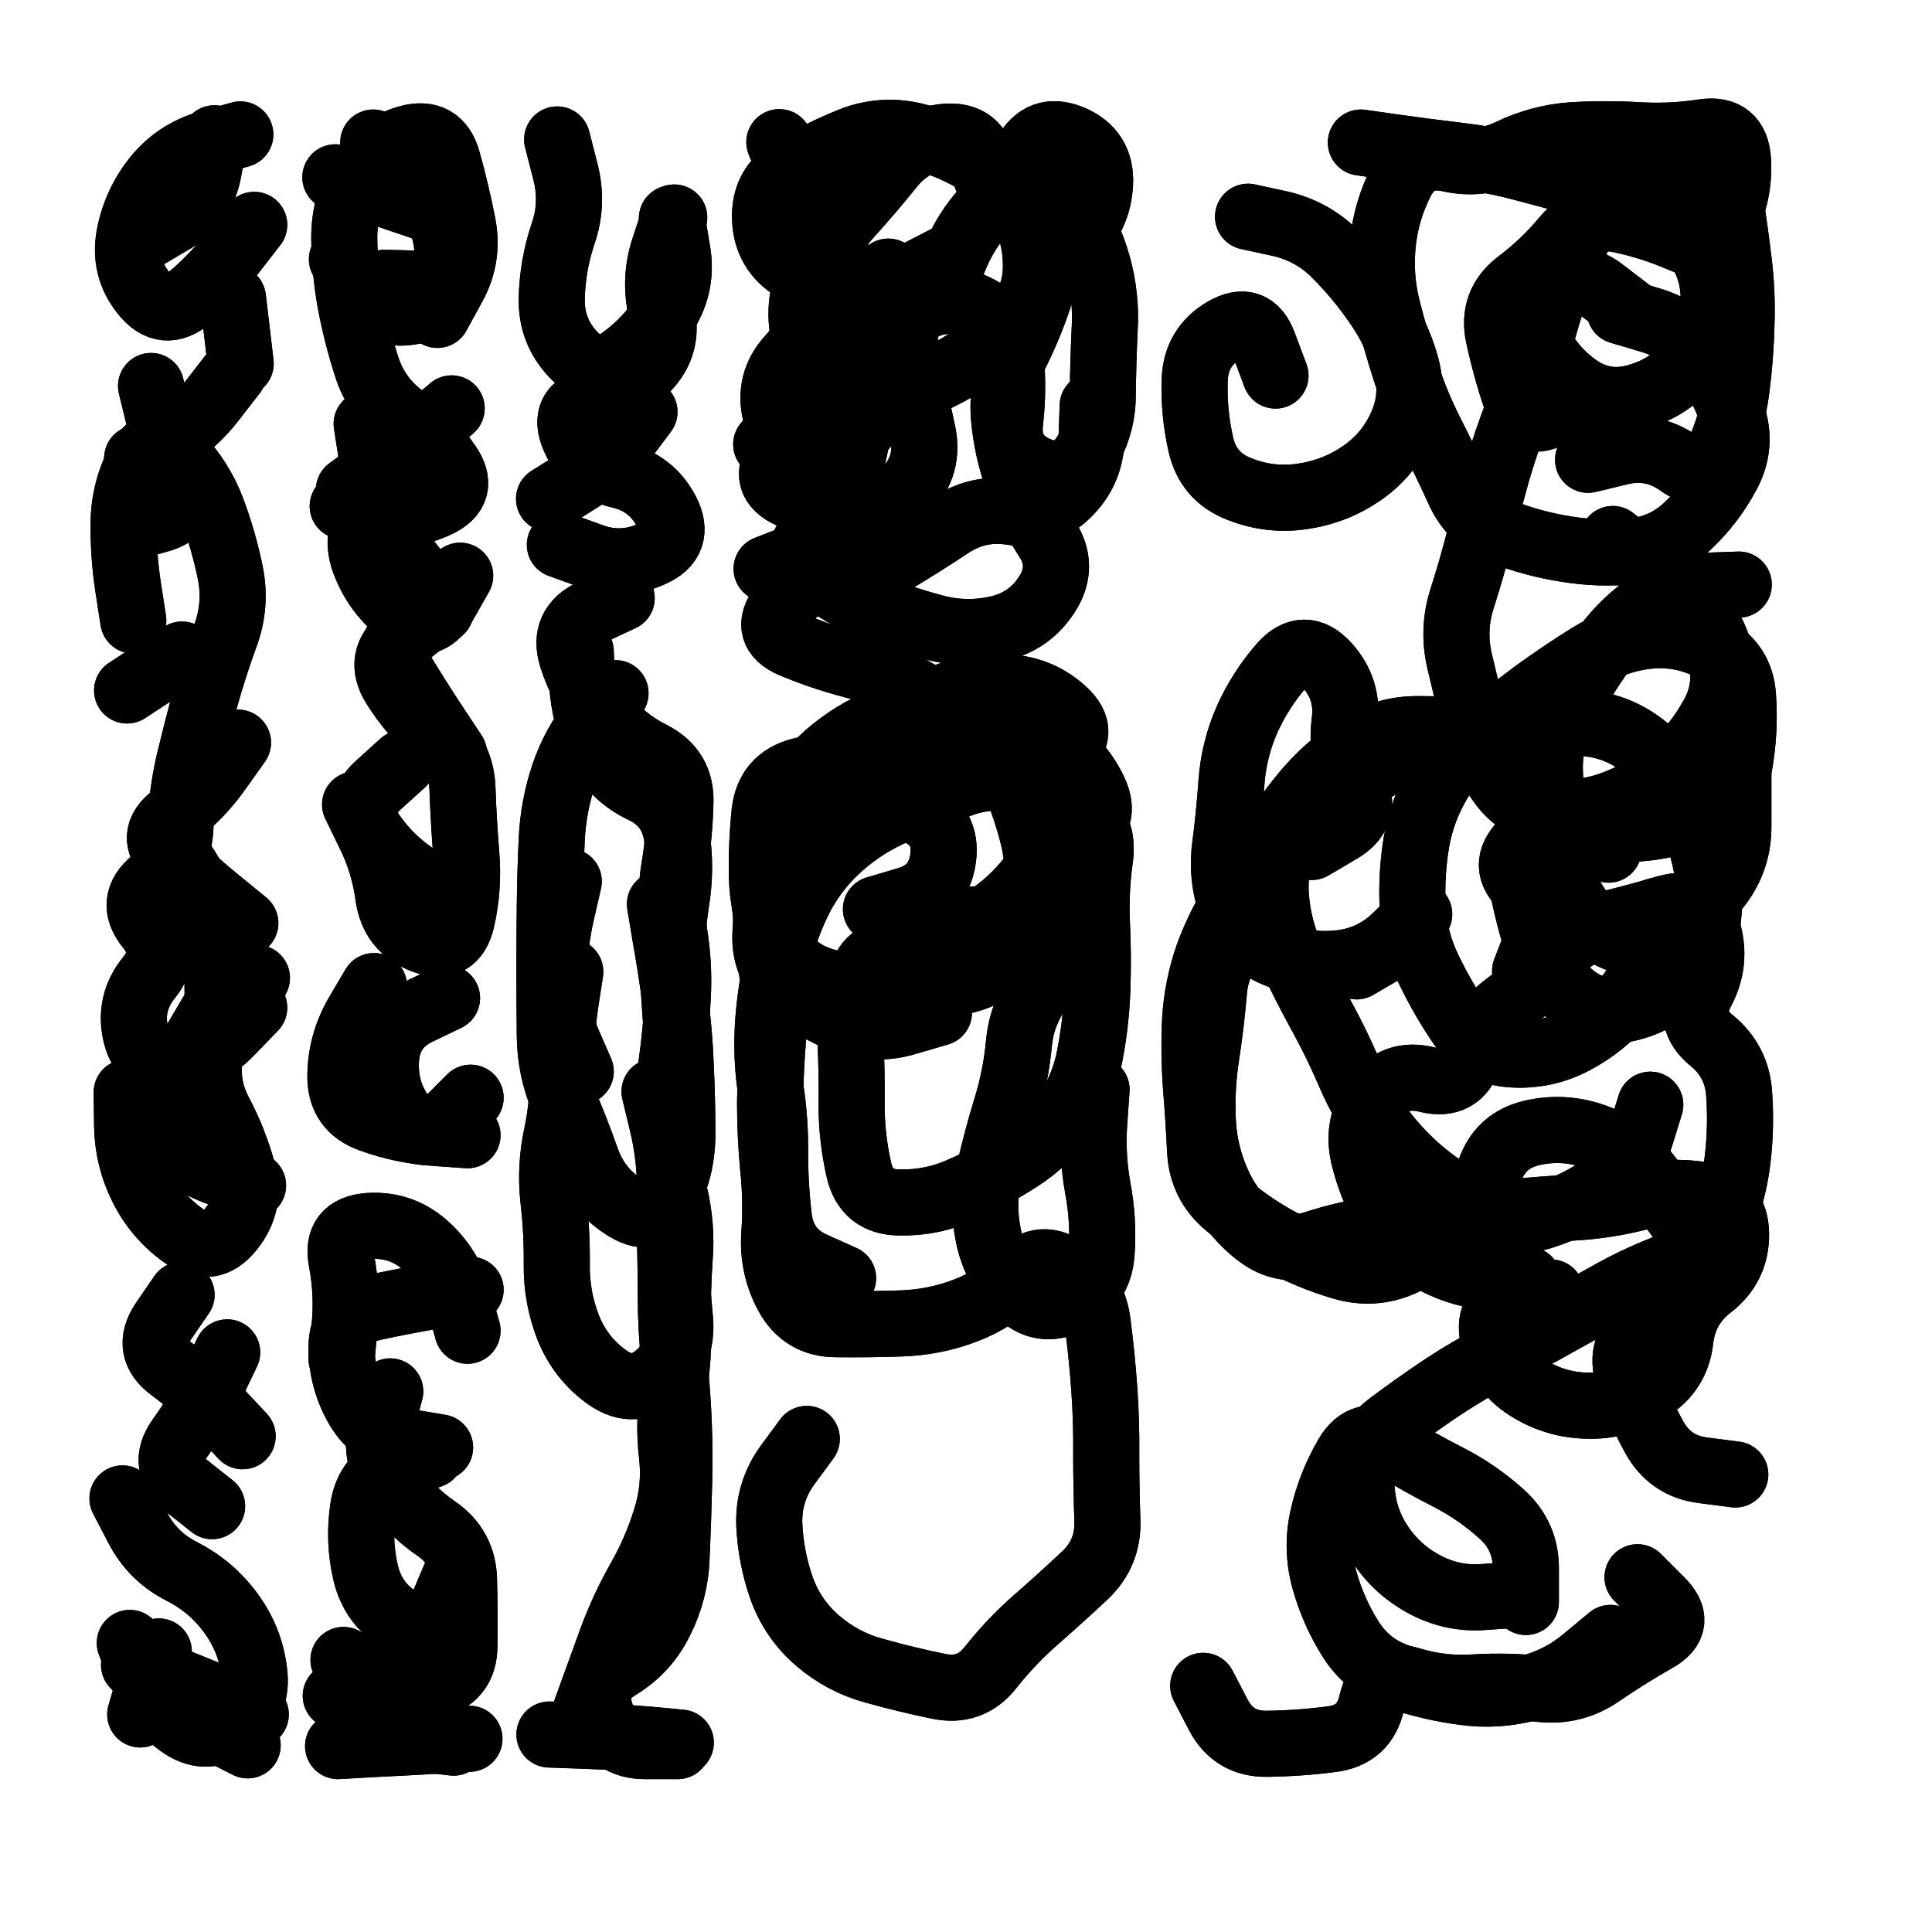
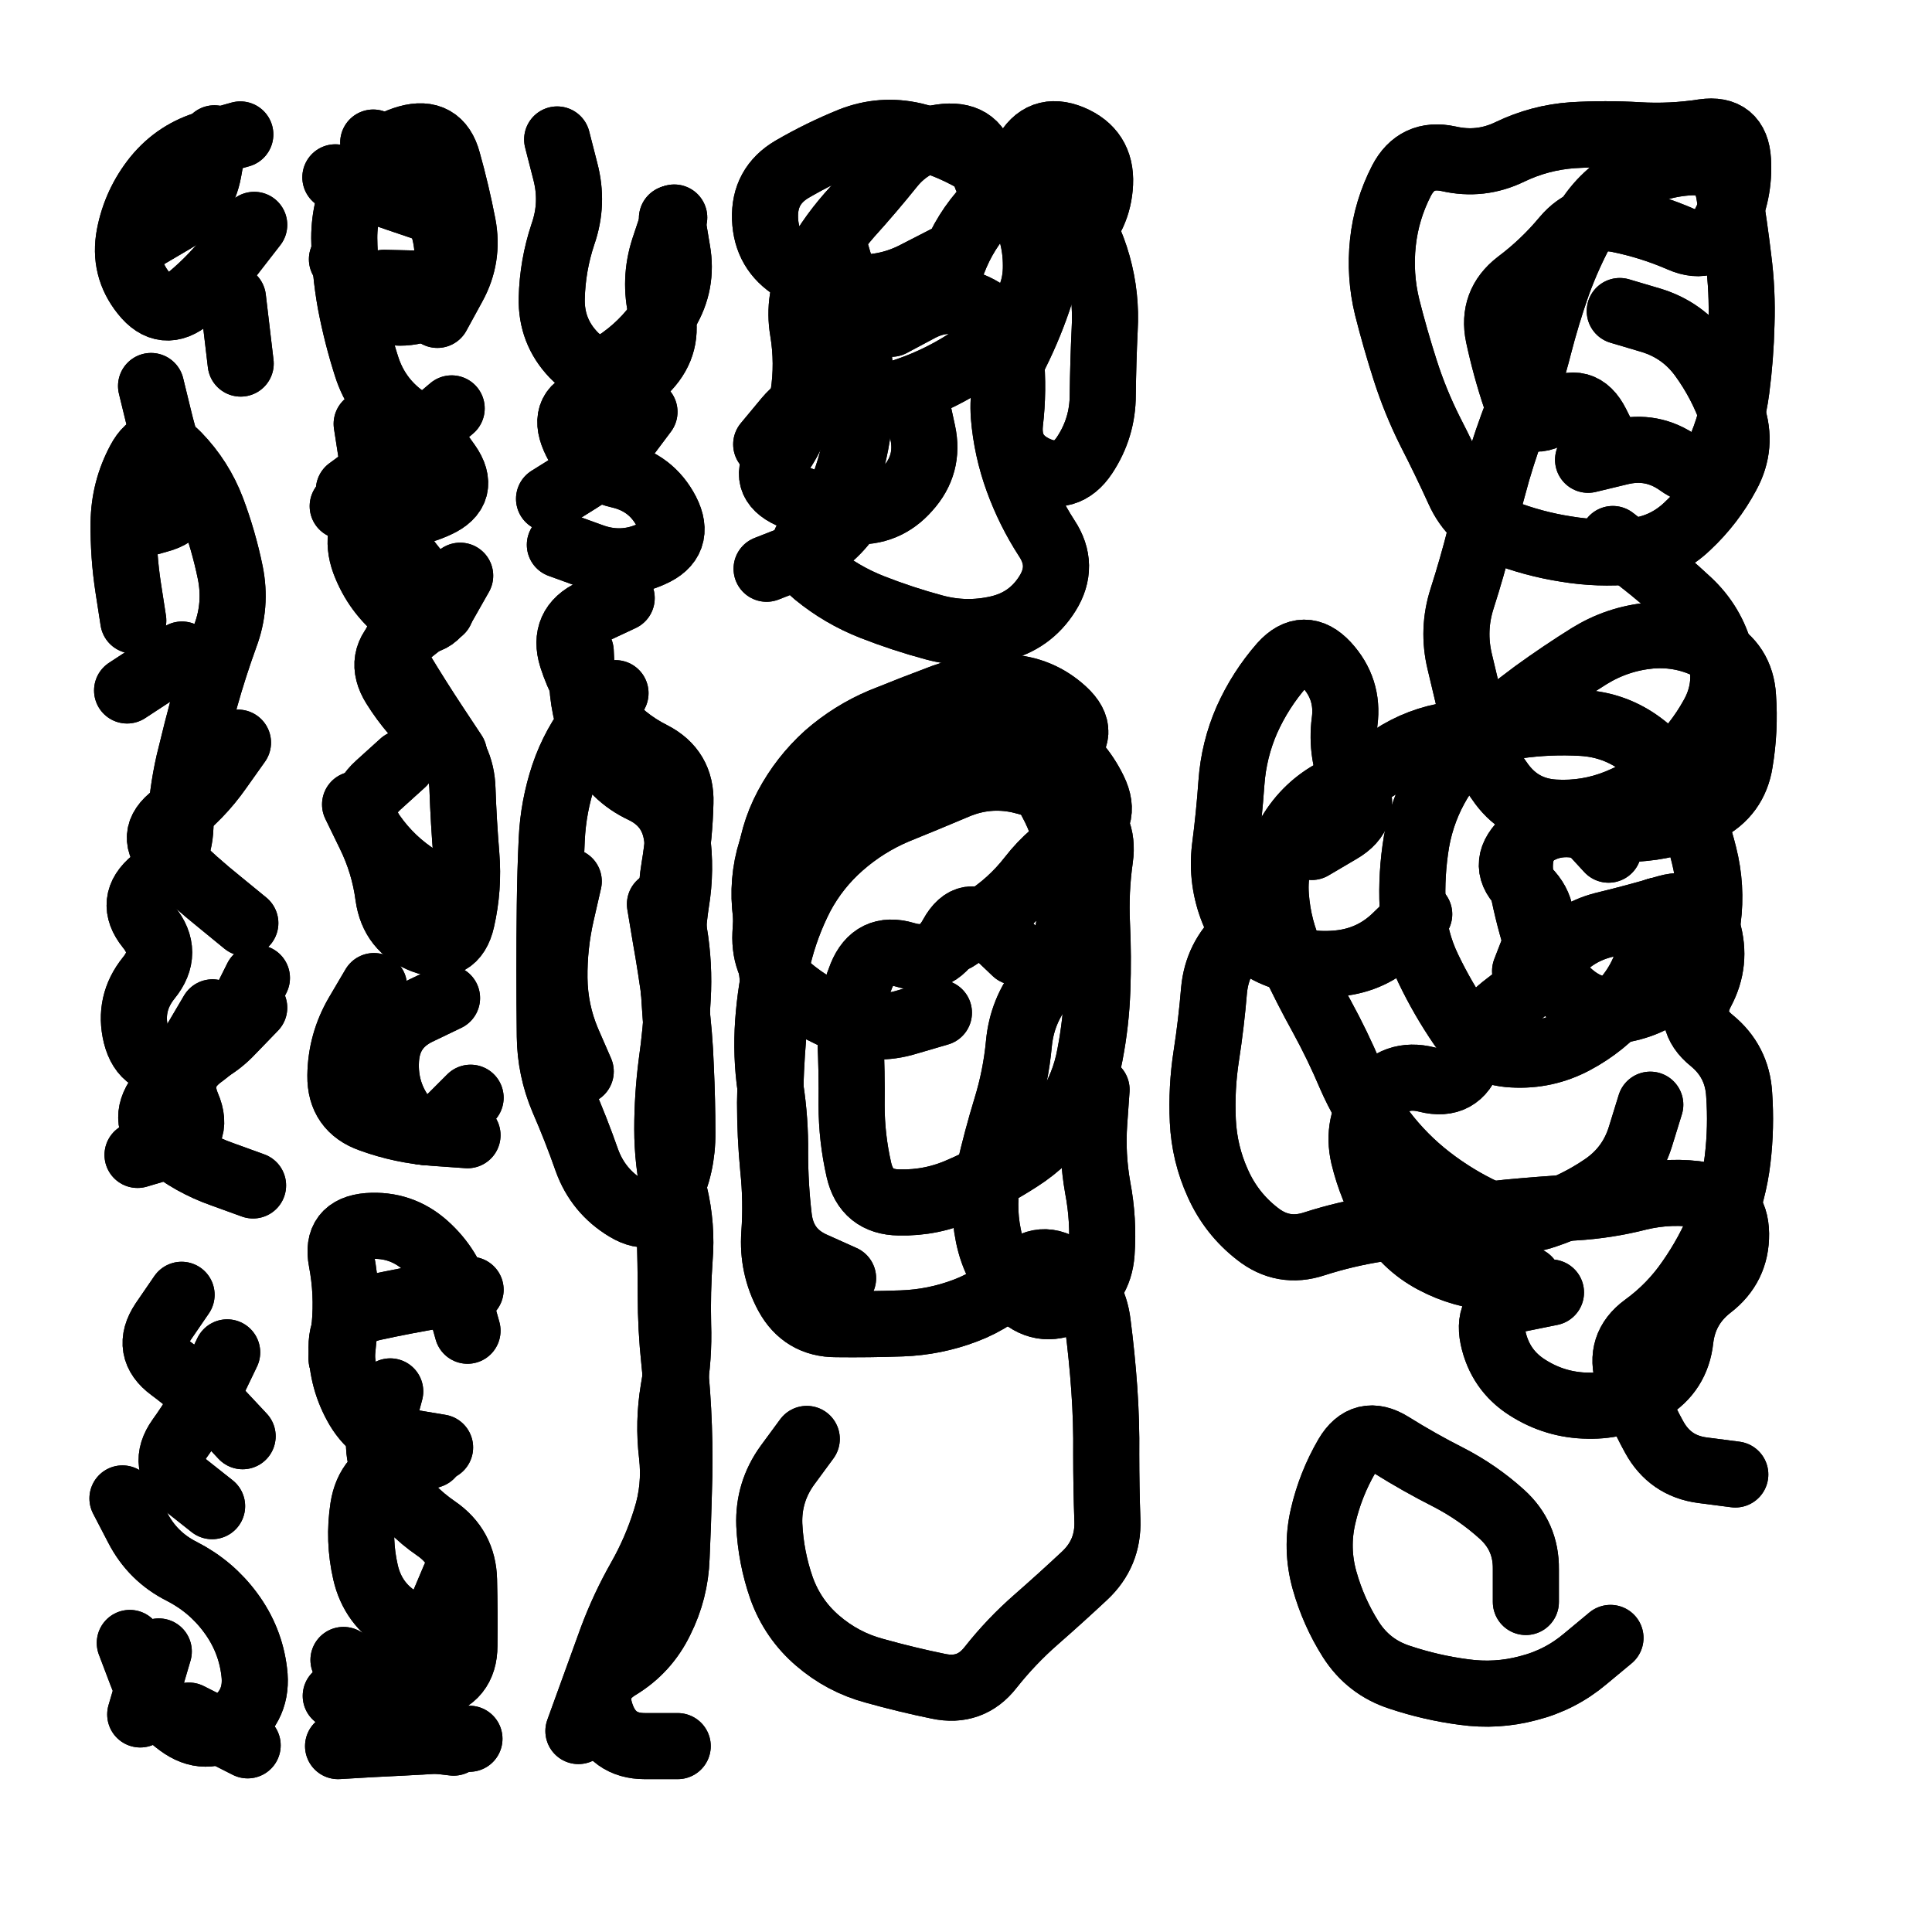
<svg xmlns="http://www.w3.org/2000/svg" viewBox="0 0 5000 5000">
  <title>Infinite Scribble #3240</title>
  <defs>
    <filter id="piece_3240_1_1_filter" x="-100" y="-100" width="5200" height="5200" filterUnits="userSpaceOnUse">
      <feGaussianBlur in="SourceGraphic" result="lineShape_1" stdDeviation="8550e-3" />
      <feColorMatrix in="lineShape_1" result="lineShape" type="matrix" values="1 0 0 0 0  0 1 0 0 0  0 0 1 0 0  0 0 0 10260e-3 -5130e-3" />
      <feGaussianBlur in="lineShape" result="shrank_blurred" stdDeviation="13550e-3" />
      <feColorMatrix in="shrank_blurred" result="shrank" type="matrix" values="1 0 0 0 0 0 1 0 0 0 0 0 1 0 0 0 0 0 11977e-3 -7840e-3" />
      <feColorMatrix in="lineShape" result="border_filled" type="matrix" values="0.6 0 0 0 -0.4  0 0.6 0 0 -0.4  0 0 0.6 0 -0.4  0 0 0 1 0" />
      <feComposite in="border_filled" in2="shrank" result="border" operator="out" />
      <feOffset in="lineShape" result="shapes_linestyle_bottom3" dx="-41040e-3" dy="-41040e-3" />
      <feOffset in="lineShape" result="shapes_linestyle_bottom2" dx="-27360e-3" dy="-27360e-3" />
      <feOffset in="lineShape" result="shapes_linestyle_bottom1" dx="-13680e-3" dy="-13680e-3" />
      <feMerge result="shapes_linestyle_bottom">
        <feMergeNode in="shapes_linestyle_bottom3" />
        <feMergeNode in="shapes_linestyle_bottom2" />
        <feMergeNode in="shapes_linestyle_bottom1" />
      </feMerge>
      <feGaussianBlur in="shapes_linestyle_bottom" result="shapes_linestyle_bottomcontent_blurred" stdDeviation="13550e-3" />
      <feColorMatrix in="shapes_linestyle_bottomcontent_blurred" result="shapes_linestyle_bottomcontent" type="matrix" values="1 0 0 0 0 0 1 0 0 0 0 0 1 0 0 0 0 0 11977e-3 -7840e-3" />
      <feColorMatrix in="shapes_linestyle_bottomcontent" result="shapes_linestyle_bottomdark" type="matrix" values="0.6 0 0 0 -0.1  0 0.6 0 0 -0.1  0 0 0.6 0 -0.1  0 0 0 1 0" />
      <feColorMatrix in="shapes_linestyle_bottom" result="shapes_linestyle_bottomborderblack" type="matrix" values="0.6 0 0 0 -0.4  0 0.6 0 0 -0.4  0 0 0.6 0 -0.4  0 0 0 1 0" />
      <feGaussianBlur in="lineShape" result="shapes_linestyle_frontshrank_blurred" stdDeviation="13550e-3" />
      <feColorMatrix in="shapes_linestyle_frontshrank_blurred" result="shapes_linestyle_frontshrank" type="matrix" values="1 0 0 0 0 0 1 0 0 0 0 0 1 0 0 0 0 0 11977e-3 -7840e-3" />
      <feMerge result="shapes_linestyle">
        <feMergeNode in="shapes_linestyle_bottomborderblack" />
        <feMergeNode in="shapes_linestyle_bottomdark" />
        <feMergeNode in="shapes_linestyle_frontshrank" />
      </feMerge>
      <feComposite in="shapes_linestyle" in2="shrank" result="shapes_linestyle_cropped" operator="over" />
      <feComposite in="border" in2="shapes_linestyle_cropped" result="shapes" operator="over" />
    </filter>
    <filter id="piece_3240_1_1_shadow" x="-100" y="-100" width="5200" height="5200" filterUnits="userSpaceOnUse">
      <feColorMatrix in="SourceGraphic" result="result_blackened" type="matrix" values="0 0 0 0 0  0 0 0 0 0  0 0 0 0 0  0 0 0 0.8 0" />
      <feGaussianBlur in="result_blackened" result="result_blurred" stdDeviation="51300e-3" />
      <feComposite in="SourceGraphic" in2="result_blurred" result="result" operator="over" />
    </filter>
    <filter id="piece_3240_1_1_overall" x="-100" y="-100" width="5200" height="5200" filterUnits="userSpaceOnUse">
      <feTurbulence result="background_texture_bumps" type="fractalNoise" baseFrequency="54e-3" numOctaves="3" />
      <feDiffuseLighting in="background_texture_bumps" result="background_texture" surfaceScale="1" diffuseConstant="2" lighting-color="#aaa">
        <feDistantLight azimuth="225" elevation="20" />
      </feDiffuseLighting>
      <feColorMatrix in="background_texture" result="background_texturelightened" type="matrix" values="0.6 0 0 0 0.8  0 0.6 0 0 0.8  0 0 0.6 0 0.8  0 0 0 1 0" />
      <feColorMatrix in="SourceGraphic" result="background_darkened" type="matrix" values="2 0 0 0 -1  0 2 0 0 -1  0 0 2 0 -1  0 0 0 1 0" />
      <feMorphology in="background_darkened" result="background_glow_1_thicken" operator="dilate" radius="0" />
      <feColorMatrix in="background_glow_1_thicken" result="background_glow_1_thicken_colored" type="matrix" values="0 0 0 0 0  0 0 0 0 0  0 0 0 0 0  0 0 0 0.7 0" />
      <feGaussianBlur in="background_glow_1_thicken_colored" result="background_glow_1" stdDeviation="74000e-3" />
      <feMorphology in="background_darkened" result="background_glow_2_thicken" operator="dilate" radius="0" />
      <feColorMatrix in="background_glow_2_thicken" result="background_glow_2_thicken_colored" type="matrix" values="0 0 0 0 0  0 0 0 0 0  0 0 0 0 0  0 0 0 0 0" />
      <feGaussianBlur in="background_glow_2_thicken_colored" result="background_glow_2" stdDeviation="0" />
      <feComposite in="background_glow_1" in2="background_glow_2" result="background_glow" operator="out" />
      <feBlend in="background_glow" in2="background_texturelightened" result="background" mode="normal" />
    </filter>
    <clipPath id="piece_3240_1_1_clip">
      <rect x="0" y="0" width="5000" height="5000" />
    </clipPath>
    <g id="layer_4" filter="url(#piece_3240_1_1_filter)" stroke-width="171" stroke-linecap="round" fill="none">
      <path d="M 632 2702 Q 632 2702 589 2775 Q 546 2849 495 2917 Q 445 2986 511 3039 Q 577 3093 657 3121 L 737 3150 M 473 1081 Q 473 1081 493 1163 Q 513 1246 544 1325 Q 575 1405 493 1427 L 411 1450 M 698 2004 Q 698 2004 649 2073 Q 600 2143 532 2194 Q 464 2245 524 2304 Q 585 2364 651 2417 L 717 2471 M 670 3582 Q 670 3582 633 3659 Q 597 3736 547 3805 Q 498 3874 564 3927 L 631 3980 M 553 1776 L 411 1869 M 685 854 L 705 1023 M 493 4356 L 445 4519 M 637 440 Q 637 440 622 524 Q 607 608 533 651 L 460 694" stroke="hsl(205,100%,49%)" />
      <path d="M 1197 3848 Q 1197 3848 1116 3874 Q 1035 3900 1022 3984 Q 1009 4068 1028 4151 Q 1047 4234 1120 4277 Q 1193 4321 1226 4242 L 1259 4164 M 957 4601 Q 957 4601 1042 4596 Q 1127 4592 1212 4587 L 1297 4582 M 966 3599 Q 966 3599 974 3514 Q 982 3429 966 3345 Q 950 3262 1035 3255 Q 1120 3249 1183 3305 Q 1247 3362 1269 3444 L 1292 3526 M 1050 2634 Q 1050 2634 1007 2707 Q 964 2781 963 2866 Q 962 2951 1042 2979 Q 1122 3008 1207 3014 L 1292 3020 M 1223 1662 Q 1223 1662 1149 1703 Q 1075 1745 1119 1817 Q 1163 1890 1210 1961 L 1257 2032 M 969 1392 Q 969 1392 1052 1408 Q 1136 1424 1213 1388 Q 1290 1353 1241 1283 Q 1193 1213 1125 1162 Q 1057 1112 1031 1031 Q 1005 950 989 866 Q 974 783 973 698 Q 973 613 1014 538 Q 1055 464 1137 440 Q 1219 417 1241 499 Q 1264 581 1280 664 Q 1296 748 1255 822 L 1214 897" stroke="hsl(235,100%,57%)" />
      <path d="M 1691 1630 Q 1691 1630 1614 1666 Q 1537 1702 1562 1783 Q 1588 1864 1641 1930 Q 1694 1997 1770 2035 Q 1846 2074 1843 2159 Q 1841 2244 1827 2328 Q 1813 2412 1827 2496 Q 1841 2580 1836 2665 Q 1832 2750 1820 2834 Q 1809 2919 1809 3004 Q 1809 3089 1828 3172 Q 1848 3255 1841 3340 Q 1835 3425 1837 3510 Q 1840 3595 1825 3679 Q 1811 3763 1821 3847 Q 1831 3932 1805 4013 Q 1780 4094 1738 4168 Q 1696 4242 1666 4322 Q 1637 4402 1608 4482 L 1579 4562 M 1554 2363 Q 1554 2363 1535 2446 Q 1516 2529 1517 2614 Q 1518 2699 1551 2777 L 1585 2855 M 1821 647 Q 1821 647 1835 731 Q 1850 815 1806 888 Q 1762 961 1693 1011 Q 1625 1062 1566 1000 Q 1508 939 1510 854 Q 1512 769 1539 688 Q 1567 608 1545 525 L 1524 443" stroke="hsl(261,100%,59%)" />
      <path d="M 2325 1354 Q 2325 1354 2275 1423 Q 2225 1492 2145 1523 L 2066 1554 M 2065 1232 Q 2065 1232 2119 1167 Q 2174 1102 2258 1112 Q 2343 1123 2423 1095 Q 2504 1068 2576 1023 Q 2648 978 2706 916 Q 2764 854 2763 769 Q 2763 684 2720 611 Q 2677 538 2603 495 Q 2530 453 2447 433 Q 2364 414 2285 445 Q 2206 477 2132 520 Q 2059 563 2062 648 Q 2065 733 2137 777 Q 2210 822 2295 826 Q 2380 830 2455 790 L 2531 751 M 2170 3806 Q 2170 3806 2120 3874 Q 2070 3943 2073 4028 Q 2077 4113 2105 4193 Q 2134 4273 2198 4328 Q 2263 4384 2345 4406 Q 2427 4429 2510 4446 Q 2594 4464 2646 4397 Q 2699 4330 2763 4274 Q 2827 4218 2889 4160 Q 2951 4102 2948 4017 Q 2945 3932 2945 3847 Q 2946 3762 2940 3677 Q 2934 3592 2923 3507 Q 2913 3423 2845 3372 Q 2777 3321 2718 3382 Q 2660 3444 2580 3474 Q 2501 3504 2416 3507 Q 2331 3510 2246 3509 Q 2161 3509 2120 3434 Q 2080 3360 2086 3275 Q 2092 3190 2083 3105 Q 2075 3021 2075 2936 Q 2076 2851 2083 2766 Q 2091 2681 2080 2596 Q 2070 2512 2062 2427 Q 2055 2342 2085 2262 Q 2116 2183 2182 2129 Q 2248 2076 2328 2047 Q 2409 2019 2487 1985 Q 2565 1951 2650 1953 Q 2735 1956 2805 2003 Q 2876 2051 2913 2127 Q 2951 2204 2876 2245 Q 2802 2286 2750 2353 Q 2698 2420 2626 2465 L 2555 2511" stroke="hsl(307,100%,59%)" />
-       <path d="M 4581 1964 Q 4581 1964 4581 2049 Q 4581 2134 4581 2219 Q 4582 2304 4531 2372 Q 4480 2440 4412 2491 Q 4345 2543 4266 2511 Q 4187 2479 4148 2403 Q 4110 2328 4102 2243 Q 4095 2158 4093 2073 Q 4092 1988 4135 1914 Q 4178 1841 4226 1771 Q 4274 1701 4343 1651 Q 4412 1602 4497 1598 L 4582 1595 M 3604 451 Q 3604 451 3688 463 Q 3773 475 3857 485 Q 3942 495 4024 517 Q 4107 539 4189 561 Q 4272 583 4350 616 Q 4429 649 4476 719 Q 4523 790 4516 875 Q 4510 960 4454 1024 Q 4398 1088 4316 1110 Q 4234 1133 4164 1084 Q 4095 1035 4059 958 Q 4023 881 4092 832 Q 4162 783 4229 834 L 4297 886 M 3312 643 Q 3312 643 3395 661 Q 3478 680 3538 740 Q 3598 800 3646 870 Q 3695 940 3719 1021 Q 3744 1103 3710 1181 Q 3676 1259 3606 1307 Q 3536 1355 3451 1367 Q 3367 1379 3288 1347 Q 3209 1316 3190 1233 Q 3171 1150 3174 1065 Q 3177 980 3250 937 Q 3324 894 3353 974 L 3383 1054 M 4009 4209 Q 4009 4209 3924 4215 Q 3839 4222 3764 4180 Q 3690 4139 3646 4066 Q 3603 3993 3606 3908 Q 3609 3823 3676 3771 Q 3744 3720 3814 3673 Q 3885 3626 3961 3587 Q 4037 3549 4111 3507 Q 4185 3466 4259 3425 Q 4334 3384 4414 3355 Q 4494 3326 4445 3256 Q 4396 3187 4343 3120 Q 4290 3054 4210 3024 Q 4130 2995 4047 3014 Q 3964 3033 3937 3114 Q 3911 3195 3851 3255 Q 3791 3315 3713 3350 Q 3636 3385 3554 3360 Q 3473 3336 3398 3296 Q 3323 3256 3258 3201 Q 3193 3147 3188 3062 Q 3184 2977 3177 2892 Q 3171 2807 3175 2722 Q 3180 2637 3208 2556 Q 3237 2476 3283 2405 Q 3330 2334 3372 2260 Q 3414 2186 3470 2122 Q 3526 2059 3597 2013 Q 3669 1968 3754 1969 L 3839 1970 M 3740 2497 L 3593 2583 M 3196 4445 Q 3196 4445 3235 4520 Q 3275 4596 3360 4595 Q 3445 4594 3529 4583 Q 3614 4572 3632 4489 Q 3651 4406 3732 4430 Q 3814 4455 3899 4449 Q 3984 4444 4068 4453 Q 4153 4463 4223 4415 Q 4293 4367 4367 4325 Q 4441 4284 4380 4224 L 4320 4164" stroke="hsl(28,100%,60%)" />
    </g>
    <g id="layer_3" filter="url(#piece_3240_1_1_filter)" stroke-width="171" stroke-linecap="round" fill="none">
      <path d="M 740 2690 Q 740 2690 681 2751 Q 623 2813 539 2828 Q 455 2844 434 2761 Q 414 2679 467 2613 Q 521 2547 467 2481 Q 414 2415 480 2361 Q 546 2308 549 2223 Q 552 2138 571 2055 Q 591 1972 613 1890 Q 636 1808 665 1728 Q 695 1648 678 1564 Q 661 1481 631 1401 Q 601 1322 542 1261 Q 483 1200 443 1275 Q 403 1350 402 1435 Q 401 1520 414 1604 L 427 1688 M 571 4522 L 723 4599 M 740 664 Q 740 664 688 731 Q 637 799 572 853 Q 507 908 454 841 Q 401 775 417 691 Q 433 608 486 542 Q 540 476 622 453 L 704 430" stroke="hsl(174,100%,46%)" />
      <path d="M 1092 3683 Q 1092 3683 1070 3765 Q 1048 3848 1094 3919 Q 1141 3990 1211 4038 Q 1281 4086 1283 4171 Q 1285 4256 1284 4341 Q 1284 4426 1201 4444 Q 1118 4463 1044 4420 L 971 4378 M 1124 2057 Q 1124 2057 1061 2114 Q 998 2171 1046 2241 Q 1095 2311 1167 2356 L 1239 2402 M 1031 1179 Q 1031 1179 1044 1263 Q 1058 1347 1084 1428 Q 1110 1509 1168 1571 L 1226 1633 M 967 753 Q 967 753 1010 826 Q 1053 900 1137 890 Q 1222 880 1236 796 Q 1251 712 1216 634 Q 1181 557 1114 504 L 1048 451" stroke="hsl(208,100%,54%)" />
      <path d="M 1750 1148 Q 1750 1148 1699 1216 Q 1648 1284 1575 1328 L 1503 1373 M 1585 1768 Q 1585 1768 1589 1853 Q 1594 1938 1631 2014 Q 1669 2091 1746 2127 Q 1823 2164 1834 2248 Q 1846 2333 1832 2417 Q 1819 2501 1823 2586 Q 1827 2671 1834 2756 Q 1841 2841 1837 2926 Q 1834 3011 1823 3095 Q 1813 3180 1815 3265 Q 1818 3350 1818 3435 Q 1818 3520 1827 3604 Q 1836 3689 1839 3774 Q 1842 3859 1839 3944 Q 1837 4029 1833 4114 Q 1830 4199 1792 4275 Q 1755 4352 1682 4396 Q 1610 4440 1638 4520 Q 1666 4601 1751 4601 L 1836 4601" stroke="hsl(238,100%,61%)" />
      <path d="M 2512 2703 Q 2512 2703 2430 2727 Q 2349 2752 2269 2723 Q 2189 2694 2124 2639 Q 2059 2584 2063 2499 Q 2067 2414 2073 2329 Q 2079 2244 2119 2169 Q 2159 2094 2222 2037 Q 2286 1981 2364 1948 Q 2443 1916 2523 1886 Q 2603 1857 2688 1861 Q 2773 1865 2835 1922 Q 2898 1980 2829 2030 Q 2761 2080 2802 2154 Q 2843 2229 2853 2313 Q 2863 2398 2848 2482 Q 2834 2566 2780 2632 Q 2727 2698 2719 2783 Q 2711 2868 2686 2949 Q 2661 3031 2642 3114 Q 2623 3197 2640 3280 Q 2657 3364 2716 3425 Q 2775 3486 2851 3448 Q 2927 3410 2933 3325 Q 2939 3240 2923 3156 Q 2908 3072 2914 2987 L 2920 2902 M 2452 1118 Q 2452 1118 2470 1201 Q 2488 1284 2431 1347 Q 2375 1411 2290 1405 Q 2205 1399 2127 1364 Q 2050 1329 2099 1259 Q 2148 1190 2161 1106 Q 2174 1022 2160 938 Q 2146 854 2185 778 Q 2224 703 2280 639 Q 2337 576 2390 510 Q 2444 444 2529 436 Q 2614 429 2627 513 Q 2641 597 2722 571 Q 2803 546 2851 615 Q 2900 685 2923 767 Q 2946 849 2941 934 Q 2937 1019 2936 1104 Q 2936 1189 2889 1260 Q 2842 1331 2764 1296 Q 2687 1261 2696 1176 Q 2706 1092 2698 1007 Q 2690 922 2615 881 Q 2540 841 2464 880 L 2389 920" stroke="hsl(277,100%,63%)" />
      <path d="M 4256 1477 Q 4256 1477 4323 1529 Q 4390 1581 4452 1639 Q 4514 1697 4535 1779 Q 4556 1862 4514 1936 Q 4473 2010 4410 2068 Q 4348 2126 4269 2158 Q 4190 2190 4105 2185 Q 4020 2180 3969 2112 Q 3918 2044 3899 1961 Q 3880 1878 3860 1795 Q 3840 1712 3866 1631 Q 3892 1550 3913 1467 Q 3934 1385 3957 1303 Q 3981 1221 4012 1142 Q 4043 1063 4064 980 Q 4085 898 4113 818 Q 4142 738 4183 664 Q 4225 590 4299 548 Q 4373 506 4458 502 Q 4543 499 4557 583 Q 4571 667 4581 751 Q 4592 836 4589 921 Q 4587 1006 4576 1090 Q 4565 1175 4530 1253 Q 4496 1331 4427 1281 Q 4358 1232 4275 1252 L 4192 1272 M 3755 2448 Q 3755 2448 3694 2507 Q 3633 2566 3548 2575 Q 3464 2584 3385 2552 Q 3306 2520 3274 2441 Q 3242 2362 3252 2277 Q 3263 2193 3269 2108 Q 3275 2023 3309 1945 Q 3344 1867 3400 1803 Q 3457 1740 3515 1802 Q 3573 1865 3562 1949 Q 3551 2034 3587 2111 Q 3624 2188 3550 2231 L 3477 2274 M 4037 3394 Q 4037 3394 3952 3389 Q 3867 3384 3792 3344 Q 3717 3304 3674 3230 Q 3631 3157 3611 3074 Q 3592 2991 3642 2923 Q 3693 2855 3775 2876 Q 3858 2897 3885 2816 Q 3912 2735 3980 2684 Q 4048 2633 4099 2565 Q 4150 2497 4232 2476 Q 4315 2456 4396 2432 Q 4478 2409 4502 2490 Q 4526 2572 4486 2647 Q 4446 2722 4512 2775 Q 4578 2829 4583 2914 Q 4589 2999 4579 3083 Q 4569 3168 4536 3246 Q 4504 3325 4455 3395 Q 4407 3465 4338 3515 Q 4270 3565 4296 3646 Q 4322 3727 4363 3801 Q 4404 3876 4488 3887 L 4573 3898" stroke="hsl(12,100%,63%)" />
    </g>
    <g id="layer_2" filter="url(#piece_3240_1_1_filter)" stroke-width="171" stroke-linecap="round" fill="none">
      <path d="M 747 2613 Q 747 2613 709 2689 Q 671 2765 602 2815 Q 534 2866 567 2944 Q 601 3023 519 3047 L 438 3071 M 552 3433 Q 552 3433 504 3503 Q 457 3574 525 3624 Q 594 3675 652 3737 L 710 3799 M 418 4334 Q 418 4334 448 4413 Q 478 4493 546 4543 Q 614 4594 682 4544 Q 751 4494 740 4409 Q 730 4325 679 4256 Q 629 4188 553 4149 Q 477 4111 438 4035 L 399 3960" stroke="hsl(120,100%,52%)" />
      <path d="M 1191 1680 Q 1191 1680 1124 1733 Q 1058 1786 1103 1858 Q 1148 1930 1212 1985 Q 1277 2040 1279 2125 Q 1282 2210 1289 2295 Q 1296 2380 1277 2463 Q 1258 2546 1178 2516 Q 1099 2486 1087 2401 Q 1076 2317 1038 2240 L 1001 2164 M 1251 1139 Q 1251 1139 1186 1194 Q 1122 1250 1053 1300 L 985 1350 M 1076 814 Q 1076 814 1161 816 Q 1246 818 1259 734 Q 1272 650 1191 623 Q 1111 596 1030 568 L 950 541" stroke="hsl(180,100%,50%)" />
      <path d="M 1675 1876 Q 1675 1876 1621 1942 Q 1568 2008 1541 2088 Q 1514 2169 1510 2254 Q 1506 2339 1505 2424 Q 1504 2509 1504 2594 Q 1504 2679 1505 2764 Q 1506 2849 1539 2927 Q 1573 3005 1601 3085 Q 1630 3165 1703 3209 Q 1776 3253 1812 3176 Q 1849 3099 1848 3014 Q 1848 2929 1844 2844 Q 1841 2759 1830 2674 Q 1819 2590 1804 2506 L 1790 2422 M 1531 1492 Q 1531 1492 1611 1521 Q 1691 1551 1768 1516 Q 1846 1482 1807 1406 Q 1768 1331 1685 1312 Q 1602 1293 1568 1215 Q 1534 1137 1617 1117 Q 1700 1097 1757 1034 Q 1815 972 1794 889 Q 1774 807 1800 726 L 1827 645" stroke="hsl(211,100%,60%)" />
-       <path d="M 2381 785 Q 2381 785 2410 865 Q 2440 945 2410 1024 Q 2380 1104 2330 1173 Q 2280 1242 2195 1239 Q 2110 1236 2089 1153 Q 2069 1071 2126 1008 Q 2184 946 2184 861 Q 2185 776 2174 691 Q 2164 607 2131 528 L 2099 450 M 2910 1132 Q 2910 1132 2907 1217 Q 2905 1302 2844 1361 Q 2783 1421 2699 1407 Q 2615 1394 2544 1440 Q 2473 1487 2400 1531 Q 2327 1575 2242 1578 Q 2157 1582 2106 1650 Q 2055 1718 2133 1751 Q 2212 1784 2294 1805 Q 2377 1827 2450 1871 Q 2523 1915 2594 1961 Q 2666 2007 2700 2085 Q 2734 2163 2755 2245 Q 2776 2328 2761 2412 Q 2746 2496 2687 2557 Q 2629 2619 2544 2625 Q 2459 2632 2374 2638 Q 2289 2645 2208 2619 Q 2127 2593 2091 2515 Q 2056 2438 2054 2353 Q 2052 2268 2061 2183 Q 2071 2099 2153 2077 Q 2236 2056 2307 2102 Q 2379 2148 2456 2183 Q 2534 2218 2523 2302 Q 2512 2387 2430 2411 L 2349 2435" stroke="hsl(253,100%,67%)" />
      <path d="M 4370 2439 Q 4370 2439 4356 2523 Q 4343 2607 4287 2671 Q 4232 2736 4157 2776 Q 4082 2816 3997 2811 Q 3912 2807 3864 2737 Q 3816 2667 3779 2590 Q 3742 2514 3738 2429 Q 3734 2344 3748 2260 Q 3763 2176 3807 2103 Q 3852 2031 3919 1978 Q 3986 1926 4054 1875 Q 4123 1825 4195 1780 Q 4268 1735 4353 1727 Q 4438 1720 4513 1760 Q 4588 1800 4593 1885 Q 4599 1970 4585 2054 Q 4572 2138 4496 2177 Q 4421 2217 4336 2225 Q 4252 2234 4168 2218 Q 4084 2203 4024 2263 Q 3964 2323 4027 2379 Q 4091 2436 4060 2515 L 4029 2595 M 3359 2447 Q 3359 2447 3295 2503 Q 3232 2560 3224 2645 Q 3217 2730 3204 2814 Q 3191 2898 3195 2983 Q 3199 3068 3234 3145 Q 3269 3223 3336 3275 Q 3403 3328 3484 3301 Q 3565 3275 3649 3262 Q 3733 3249 3817 3239 Q 3902 3229 3986 3220 Q 4071 3212 4156 3207 Q 4241 3202 4323 3181 Q 4406 3161 4490 3175 Q 4574 3190 4575 3275 Q 4576 3360 4508 3412 Q 4441 3464 4431 3548 Q 4422 3633 4349 3677 Q 4277 3722 4192 3720 Q 4107 3719 4035 3673 Q 3964 3628 3946 3544 Q 3929 3461 4012 3444 L 4096 3427 M 4250 4321 Q 4250 4321 4185 4375 Q 4120 4430 4037 4451 Q 3955 4473 3870 4461 Q 3786 4450 3705 4423 Q 3624 4397 3578 4325 Q 3533 4254 3510 4172 Q 3487 4090 3506 4007 Q 3525 3924 3568 3850 Q 3611 3777 3683 3822 Q 3755 3867 3830 3905 Q 3906 3944 3969 4001 Q 4032 4058 4031 4143 L 4031 4228" stroke="hsl(348,100%,67%)" />
    </g>
    <g id="layer_1" filter="url(#piece_3240_1_1_filter)" stroke-width="171" stroke-linecap="round" fill="none">
-       <path d="M 410 2909 Q 410 2909 411 2994 Q 412 3079 450 3155 Q 488 3231 557 3280 Q 626 3330 679 3264 Q 733 3198 711 3116 Q 689 3034 649 2959 Q 610 2884 628 2801 Q 647 2718 645 2633 Q 644 2548 623 2465 Q 603 2383 554 2313 L 505 2244 M 429 4391 Q 429 4391 508 4421 Q 588 4452 666 4485 L 744 4519 M 687 1047 Q 687 1047 635 1114 Q 584 1182 510 1225 L 437 1268" stroke="hsl(76,100%,57%)" />
      <path d="M 951 4471 Q 951 4471 1019 4522 Q 1087 4573 1171 4582 L 1256 4592 M 1113 1333 Q 1113 1333 1054 1394 Q 996 1456 1025 1536 Q 1055 1616 1122 1668 Q 1190 1720 1231 1646 L 1273 1572 M 1239 2665 Q 1239 2665 1162 2702 Q 1086 2740 1081 2825 Q 1076 2910 1128 2977 Q 1181 3044 1240 2983 L 1300 2923 M 1221 3828 Q 1221 3828 1137 3814 Q 1053 3800 1009 3727 Q 966 3654 966 3569 Q 966 3484 1049 3466 Q 1132 3448 1216 3434 L 1300 3420" stroke="hsl(123,100%,57%)" />
-       <path d="M 1558 2597 Q 1558 2597 1545 2681 Q 1533 2765 1537 2850 Q 1541 2935 1523 3018 Q 1505 3101 1514 3185 Q 1524 3270 1523 3355 Q 1522 3440 1553 3519 Q 1585 3598 1654 3647 Q 1724 3696 1787 3639 Q 1850 3582 1842 3497 Q 1835 3412 1826 3327 Q 1817 3243 1816 3158 Q 1816 3073 1796 2990 L 1776 2907 M 1504 4571 Q 1504 4571 1589 4574 Q 1674 4577 1759 4584 L 1844 4592" stroke="hsl(183,100%,57%)" />
      <path d="M 2244 730 Q 2244 730 2268 811 Q 2293 893 2302 977 Q 2312 1062 2307 1147 Q 2302 1232 2275 1313 Q 2249 1394 2189 1454 Q 2129 1514 2194 1568 Q 2260 1622 2339 1653 Q 2418 1684 2500 1706 Q 2582 1728 2665 1709 Q 2748 1690 2793 1618 Q 2838 1546 2791 1475 Q 2745 1404 2716 1324 Q 2687 1244 2680 1159 Q 2674 1074 2711 997 Q 2749 921 2775 840 Q 2802 759 2863 700 Q 2925 642 2929 557 Q 2933 472 2854 439 Q 2776 407 2736 482 Q 2696 557 2637 618 Q 2579 680 2549 759 L 2519 839 M 2264 3390 Q 2264 3390 2186 3355 Q 2109 3320 2098 3235 Q 2088 3151 2088 3066 Q 2089 2981 2076 2897 Q 2064 2813 2070 2728 Q 2076 2643 2096 2560 Q 2116 2477 2155 2401 Q 2195 2326 2259 2270 Q 2323 2214 2401 2181 Q 2480 2149 2558 2116 Q 2637 2083 2720 2101 Q 2803 2120 2872 2169 Q 2941 2219 2929 2303 Q 2917 2388 2921 2473 Q 2925 2558 2922 2643 Q 2919 2728 2903 2811 Q 2888 2895 2840 2965 Q 2792 3035 2720 3081 Q 2649 3127 2571 3161 Q 2494 3196 2409 3194 Q 2324 3193 2305 3110 Q 2286 3027 2286 2942 Q 2287 2857 2283 2772 Q 2279 2687 2311 2608 Q 2343 2529 2424 2553 Q 2506 2578 2546 2503 Q 2587 2429 2648 2487 L 2710 2546" stroke="hsl(228,100%,69%)" />
      <path d="M 4274 887 Q 4274 887 4355 911 Q 4437 936 4487 1005 Q 4537 1074 4565 1154 Q 4593 1235 4552 1310 Q 4512 1385 4450 1443 Q 4389 1502 4304 1509 Q 4219 1517 4135 1503 Q 4051 1490 3971 1459 Q 3892 1429 3857 1351 Q 3822 1274 3783 1198 Q 3745 1122 3719 1041 Q 3693 960 3672 877 Q 3652 795 3661 710 Q 3670 626 3709 550 Q 3748 475 3831 493 Q 3914 512 3990 475 Q 4067 438 4152 432 Q 4237 427 4322 432 Q 4407 437 4491 424 Q 4575 412 4580 497 Q 4585 582 4547 658 Q 4510 735 4432 701 Q 4354 667 4270 650 Q 4187 634 4132 699 Q 4078 764 4010 815 Q 3943 867 3960 950 Q 3978 1034 4005 1114 Q 4033 1195 4104 1149 Q 4176 1103 4214 1179 L 4252 1255 M 4353 2941 Q 4353 2941 4328 3022 Q 4303 3104 4233 3152 Q 4163 3200 4082 3227 Q 4002 3255 3925 3219 Q 3848 3183 3781 3131 Q 3714 3079 3662 3011 Q 3611 2944 3577 2866 Q 3544 2788 3503 2713 Q 3462 2639 3426 2562 Q 3390 2485 3384 2400 Q 3378 2315 3420 2241 Q 3463 2168 3538 2129 Q 3614 2090 3684 2043 Q 3755 1996 3839 1984 Q 3924 1973 4008 1960 Q 4092 1948 4177 1953 Q 4262 1958 4330 2009 Q 4398 2060 4435 2136 Q 4472 2213 4492 2295 Q 4513 2378 4502 2462 Q 4492 2547 4435 2610 Q 4378 2673 4295 2692 Q 4212 2712 4147 2656 Q 4083 2601 4058 2519 Q 4033 2438 4018 2354 Q 4004 2270 4067 2213 Q 4130 2156 4187 2218 L 4245 2281" stroke="hsl(298,100%,74%)" />
    </g>
  </defs>
  <g filter="url(#piece_3240_1_1_overall)" clip-path="url(#piece_3240_1_1_clip)">
    <use href="#layer_4" />
    <use href="#layer_3" />
    <use href="#layer_2" />
    <use href="#layer_1" />
  </g>
  <g clip-path="url(#piece_3240_1_1_clip)">
    <use href="#layer_4" filter="url(#piece_3240_1_1_shadow)" />
    <use href="#layer_3" filter="url(#piece_3240_1_1_shadow)" />
    <use href="#layer_2" filter="url(#piece_3240_1_1_shadow)" />
    <use href="#layer_1" filter="url(#piece_3240_1_1_shadow)" />
  </g>
</svg>